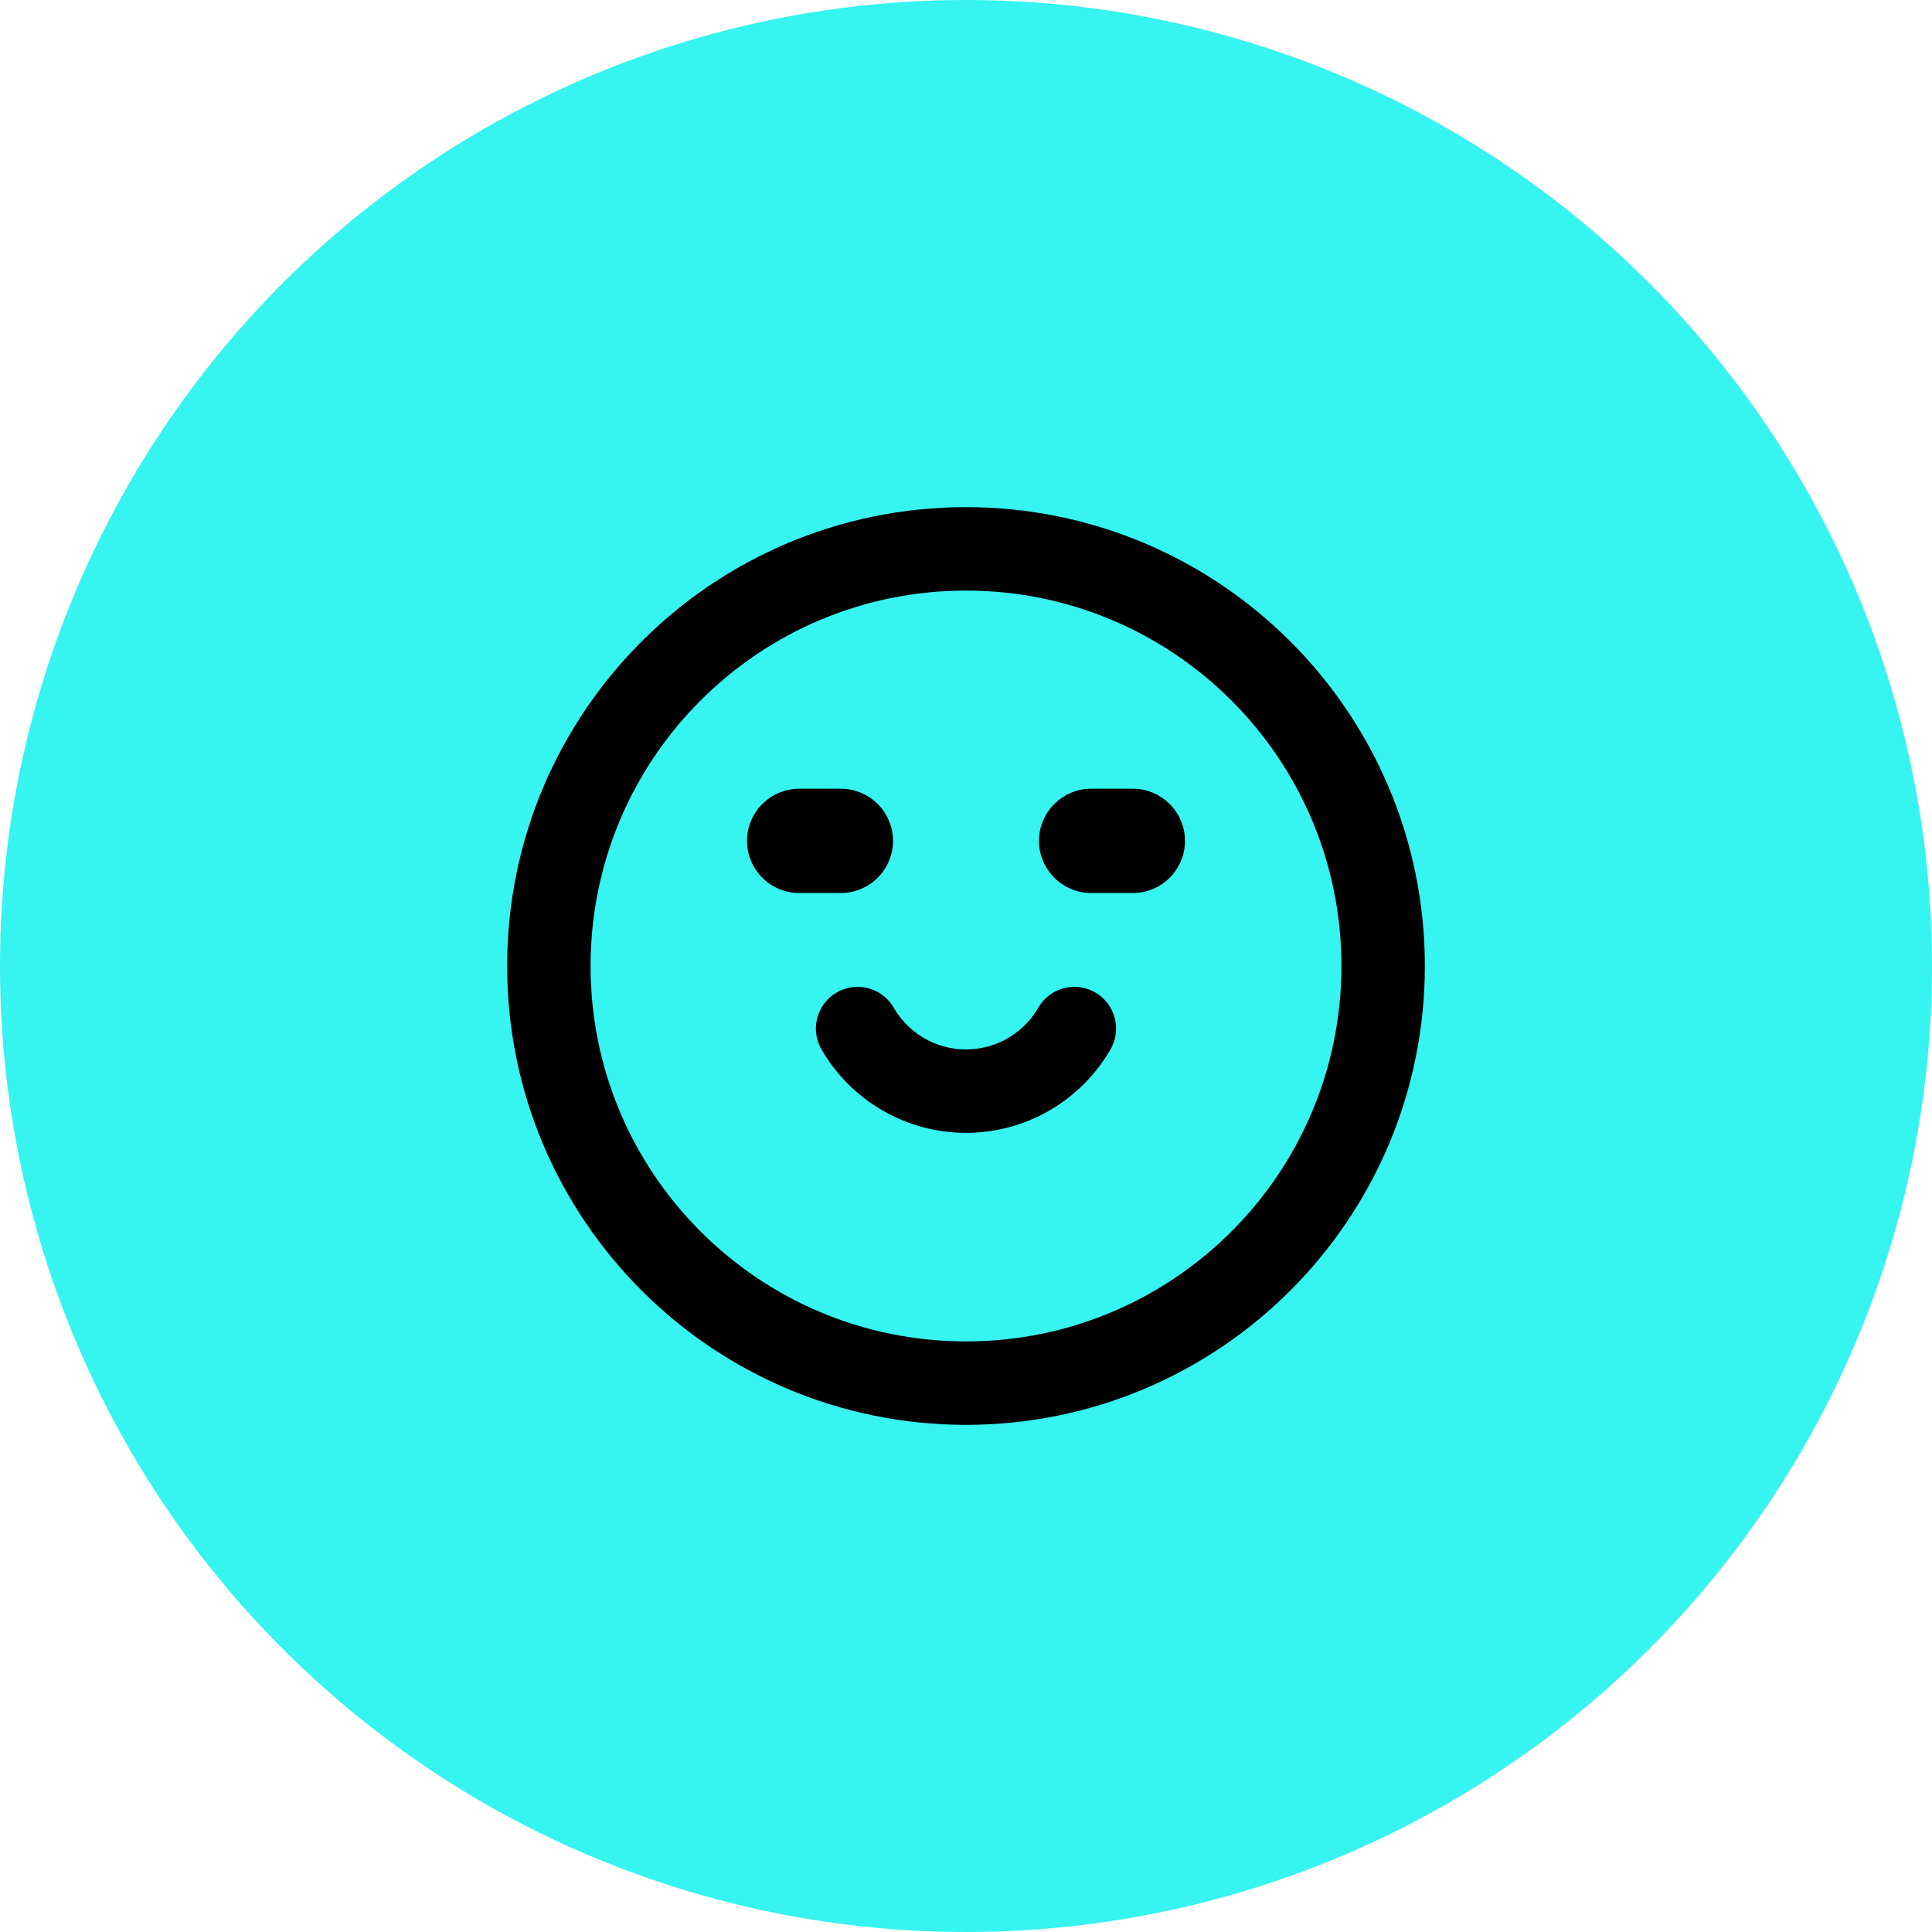
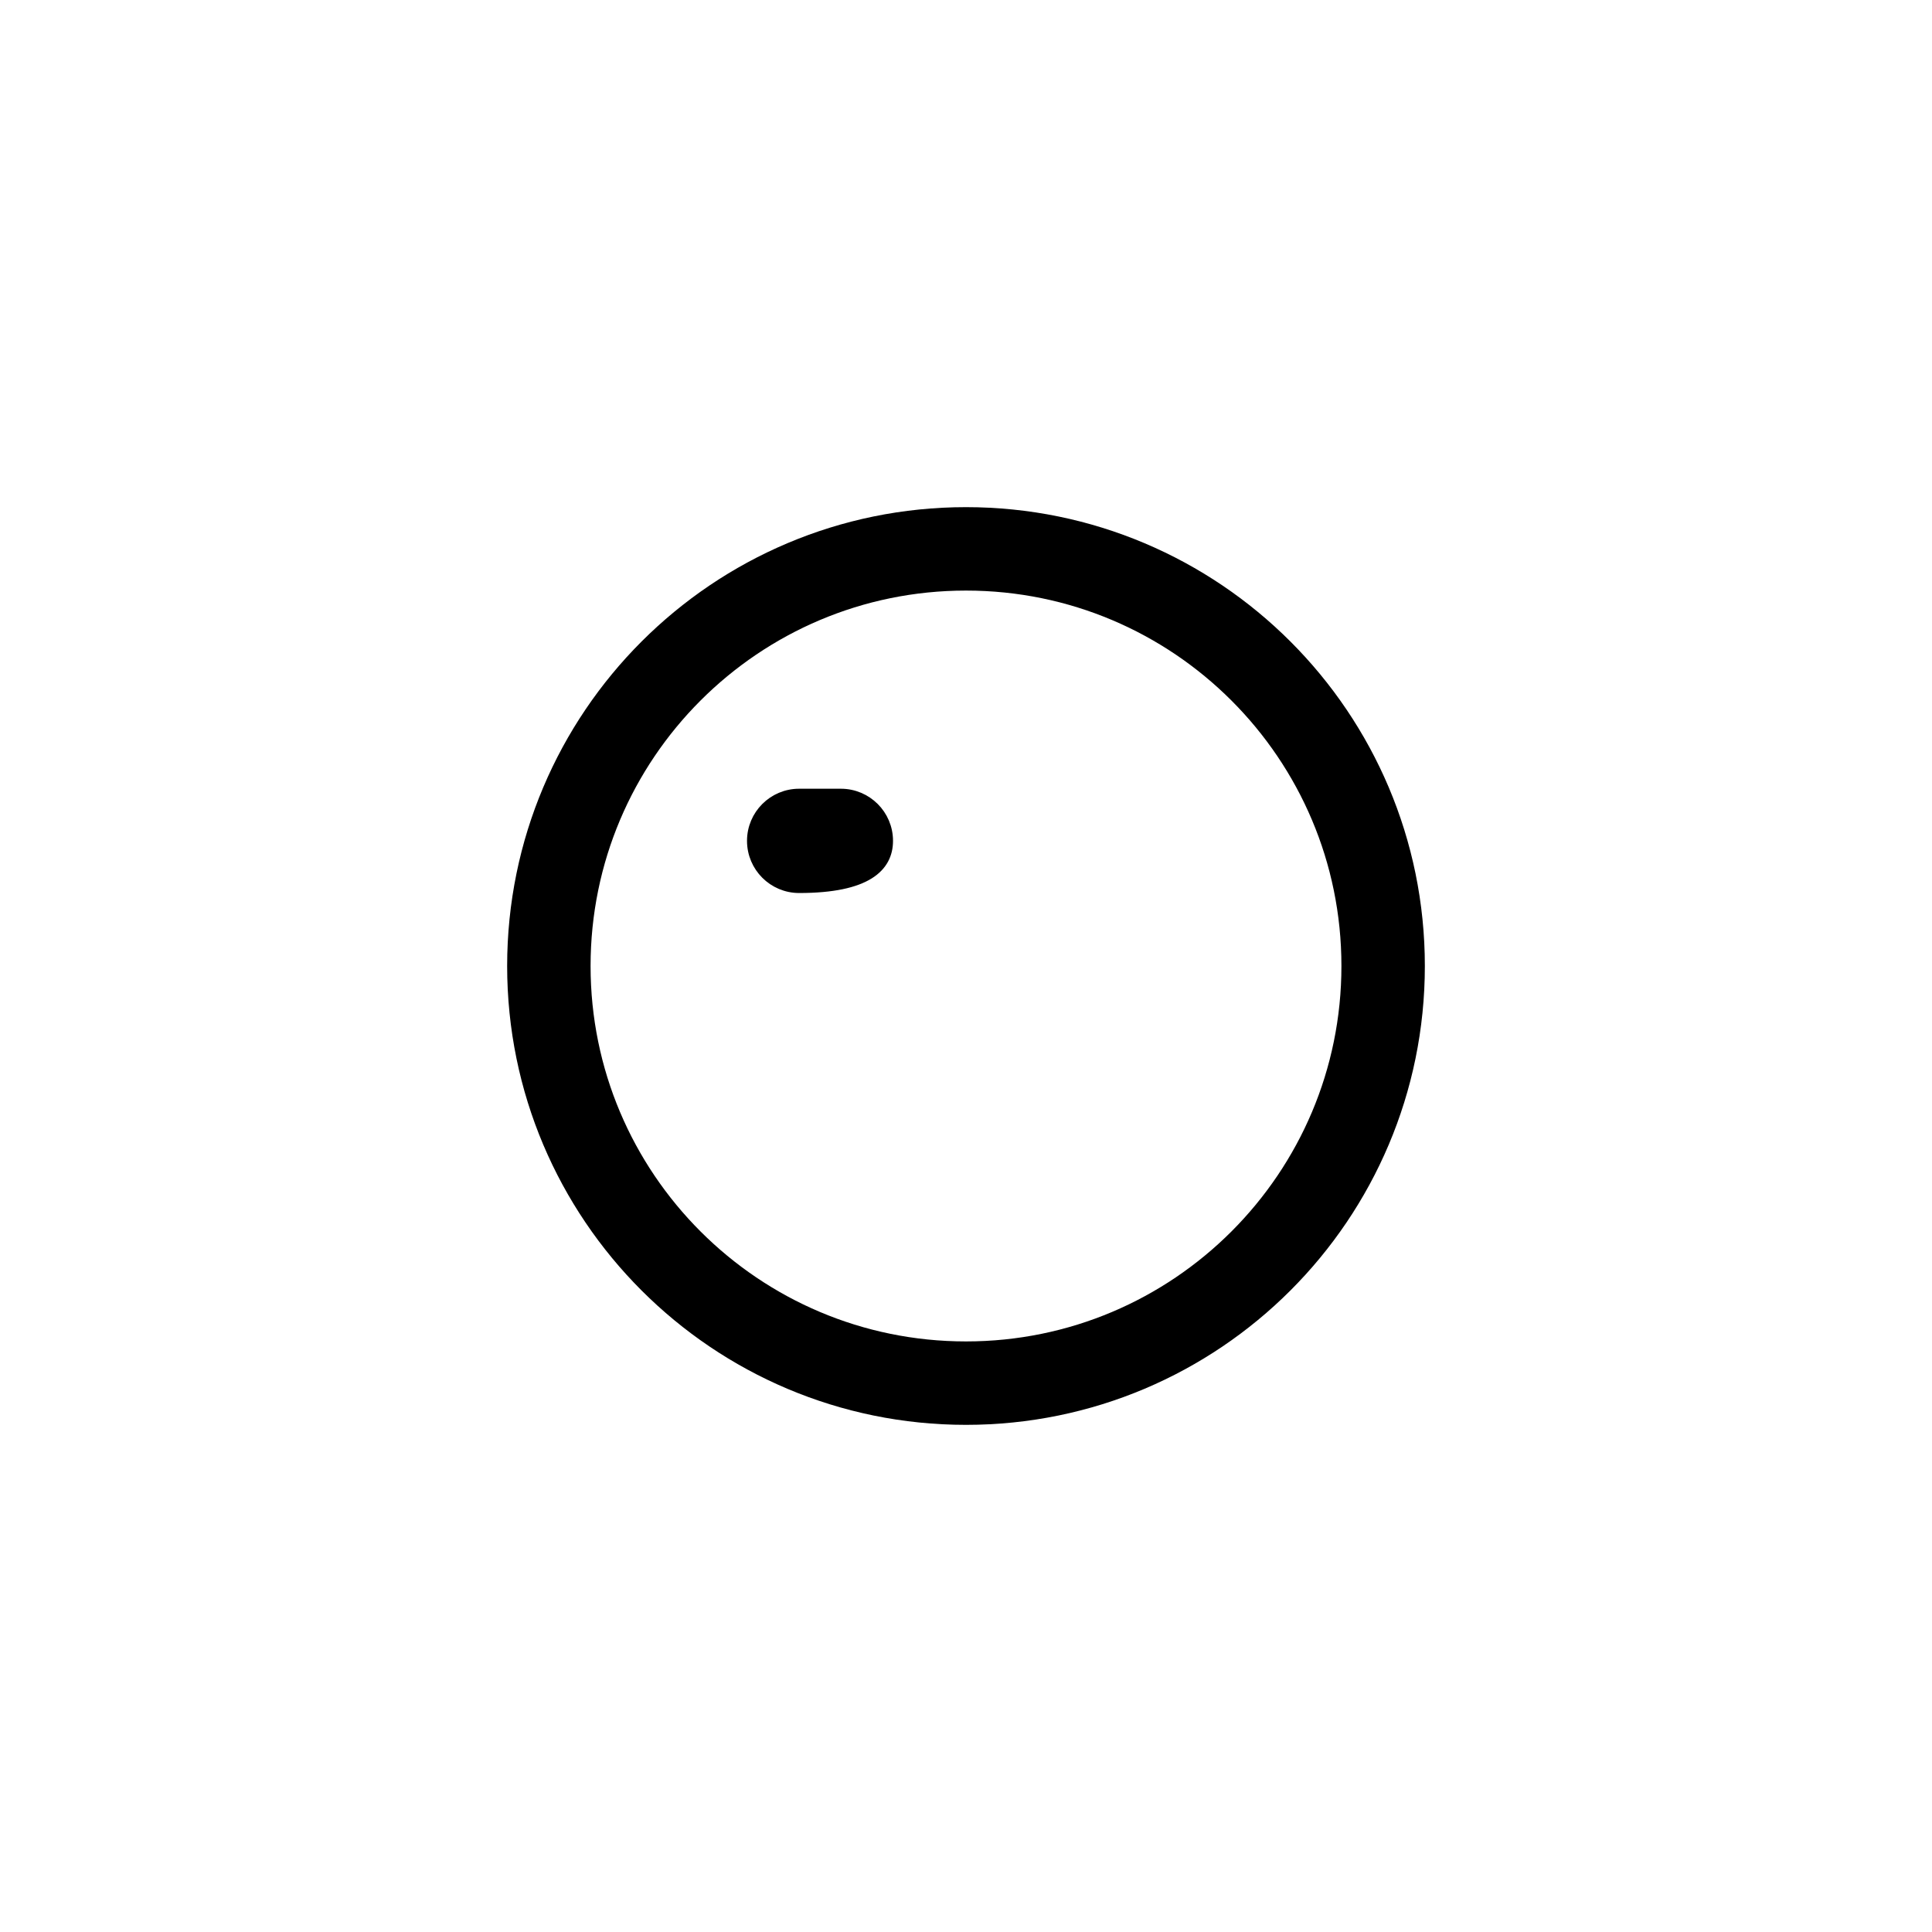
<svg xmlns="http://www.w3.org/2000/svg" width="88" height="88" viewBox="0 0 88 88" fill="none">
-   <circle cx="44" cy="44" r="44" fill="#36F4EF" />
  <path d="M44 63C54.493 63 63 54.493 63 44C63 33.507 54.493 25 44 25C33.507 25 25 33.507 25 44C25 54.493 33.507 63 44 63Z" stroke="black" stroke-width="3.8" stroke-linecap="round" />
-   <path d="M39.063 46.85C39.564 47.717 40.283 48.436 41.15 48.936C42.016 49.437 42.999 49.7 44 49.7C45 49.7 45.983 49.437 46.85 48.936C47.716 48.436 48.436 47.717 48.936 46.85" stroke="black" stroke-width="3.8" stroke-linecap="round" />
-   <path d="M38.3 36.163H36.4C35.22 36.163 34.263 37.12 34.263 38.3C34.263 39.481 35.22 40.438 36.4 40.438H38.3C39.481 40.438 40.438 39.481 40.438 38.3C40.438 37.12 39.481 36.163 38.3 36.163Z" fill="black" stroke="black" stroke-width="0.475" stroke-linecap="round" />
-   <path d="M51.6 36.163H49.7C48.52 36.163 47.562 37.12 47.562 38.3C47.562 39.481 48.52 40.438 49.7 40.438H51.6C52.781 40.438 53.737 39.481 53.737 38.3C53.737 37.12 52.781 36.163 51.6 36.163Z" fill="black" stroke="black" stroke-width="0.475" stroke-linecap="round" />
+   <path d="M38.3 36.163H36.4C35.22 36.163 34.263 37.12 34.263 38.3C34.263 39.481 35.22 40.438 36.4 40.438C39.481 40.438 40.438 39.481 40.438 38.3C40.438 37.12 39.481 36.163 38.3 36.163Z" fill="black" stroke="black" stroke-width="0.475" stroke-linecap="round" />
</svg>